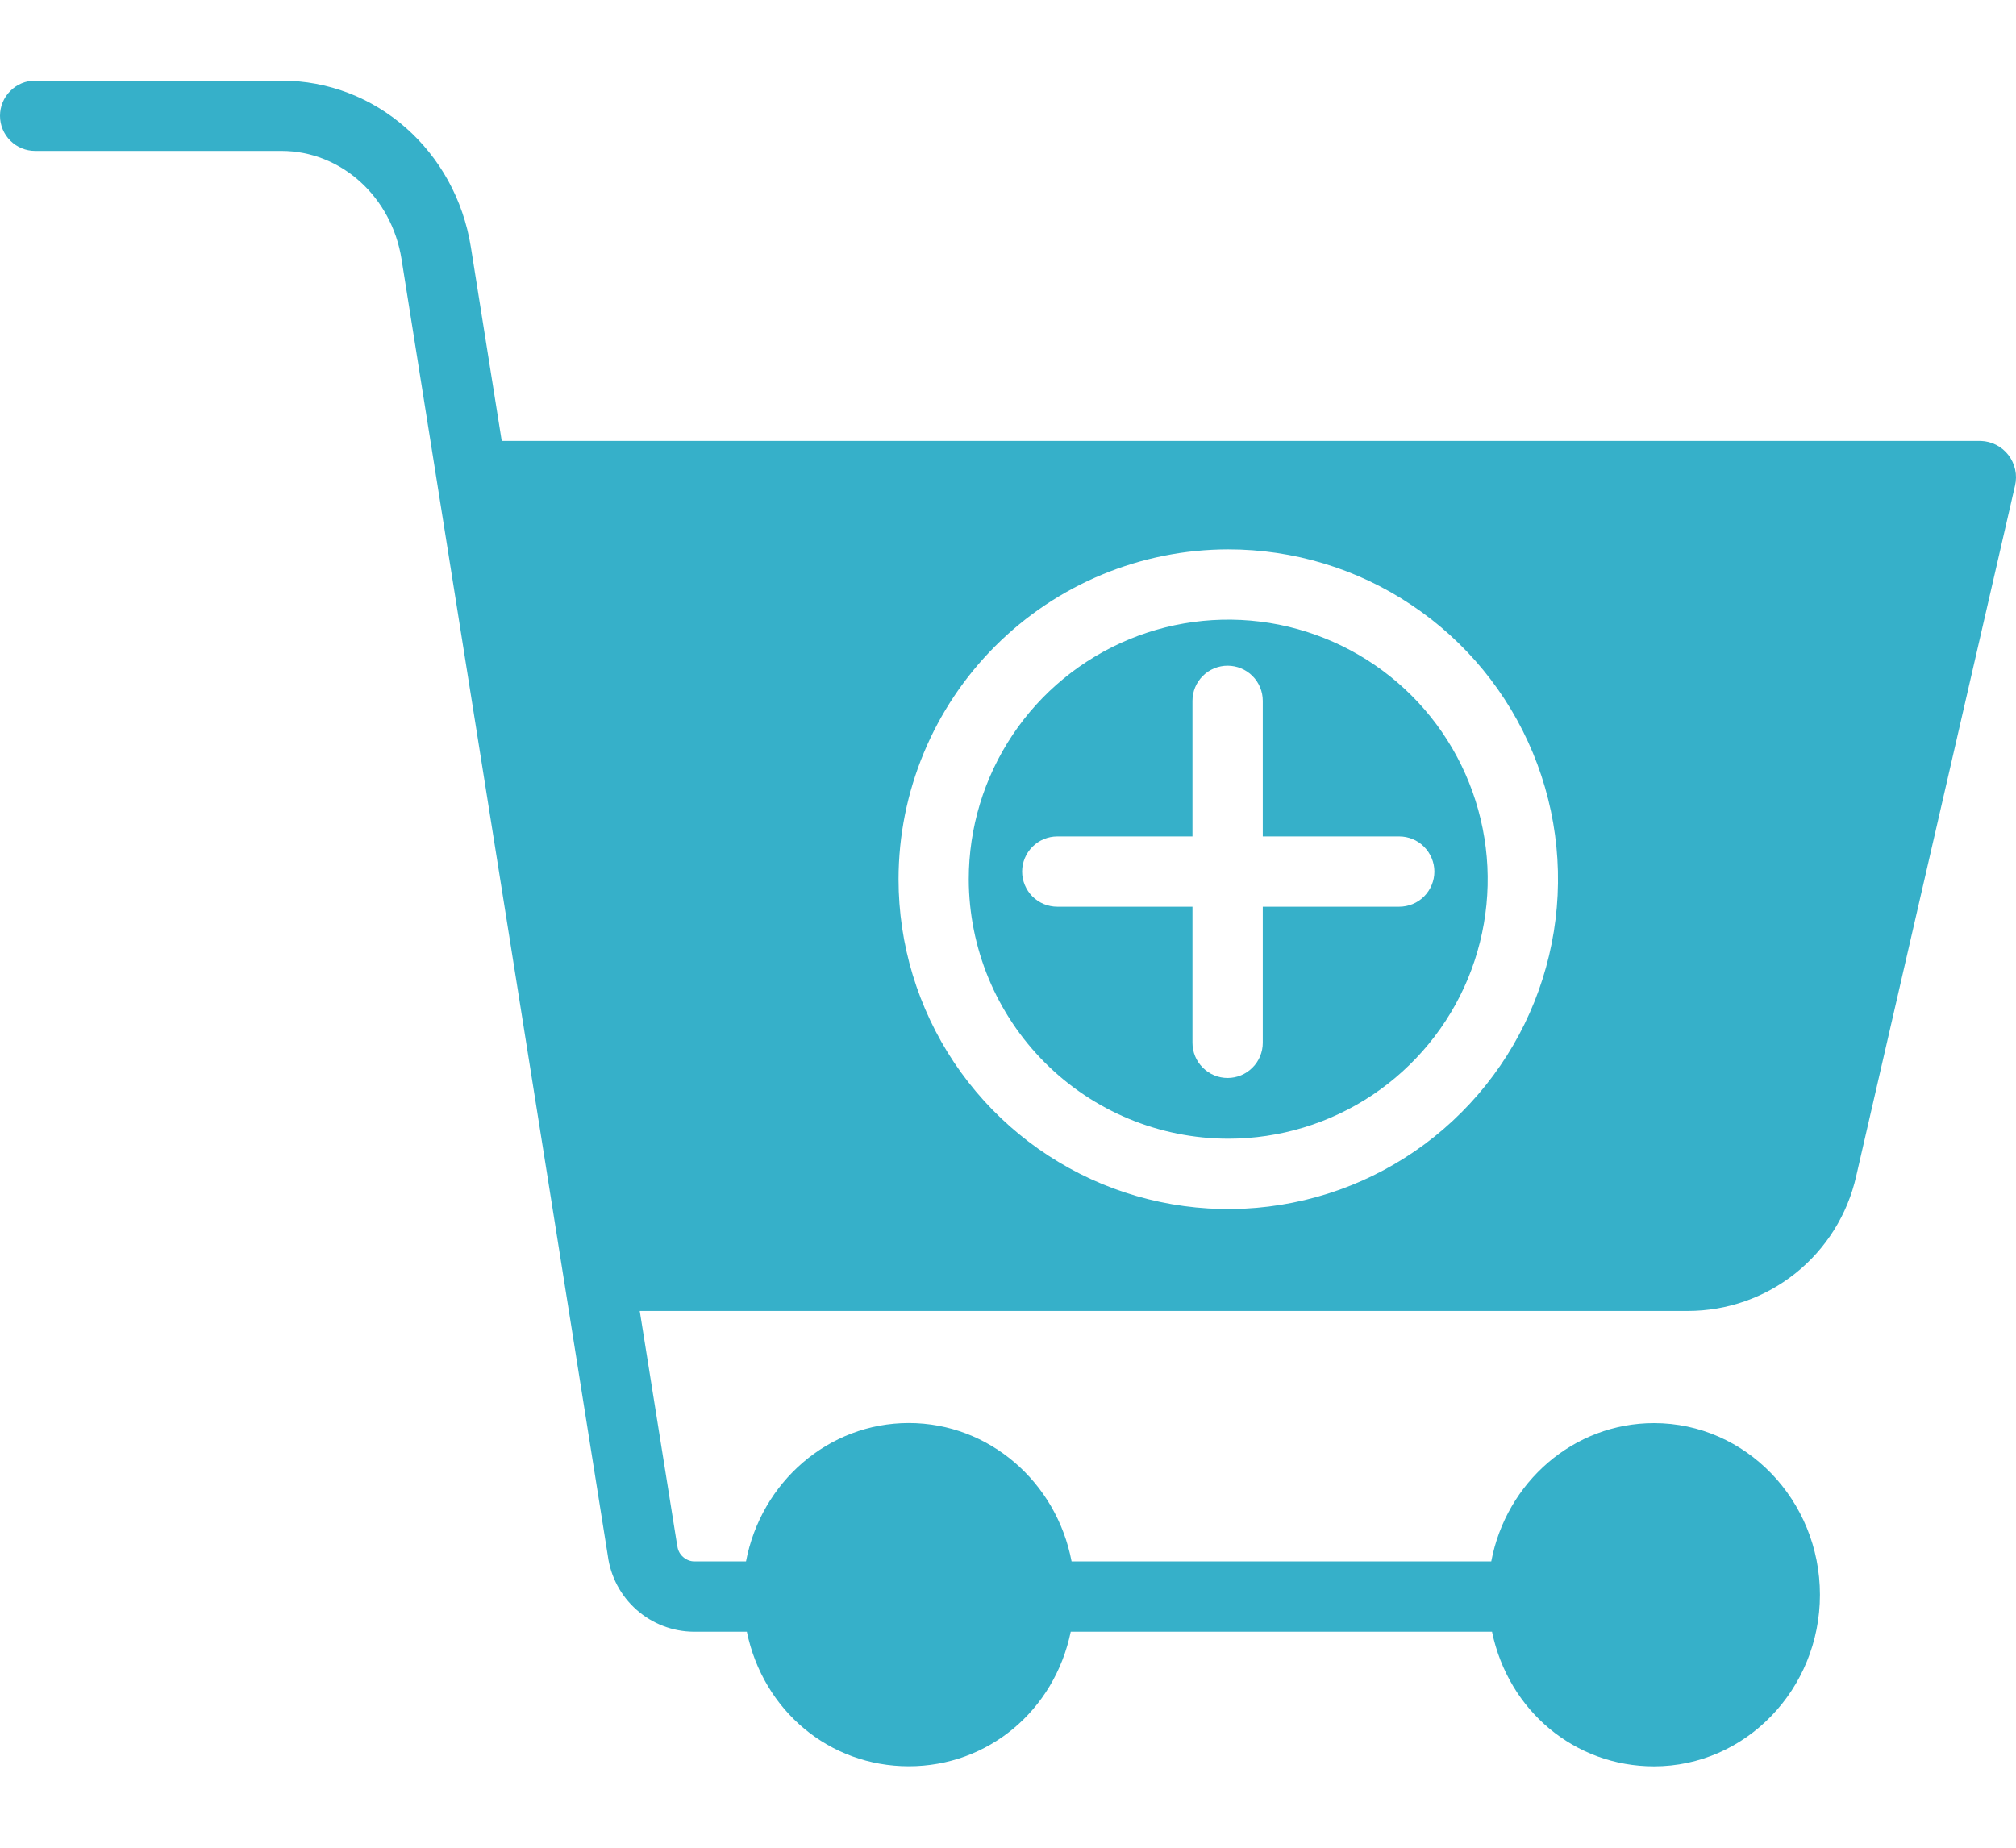
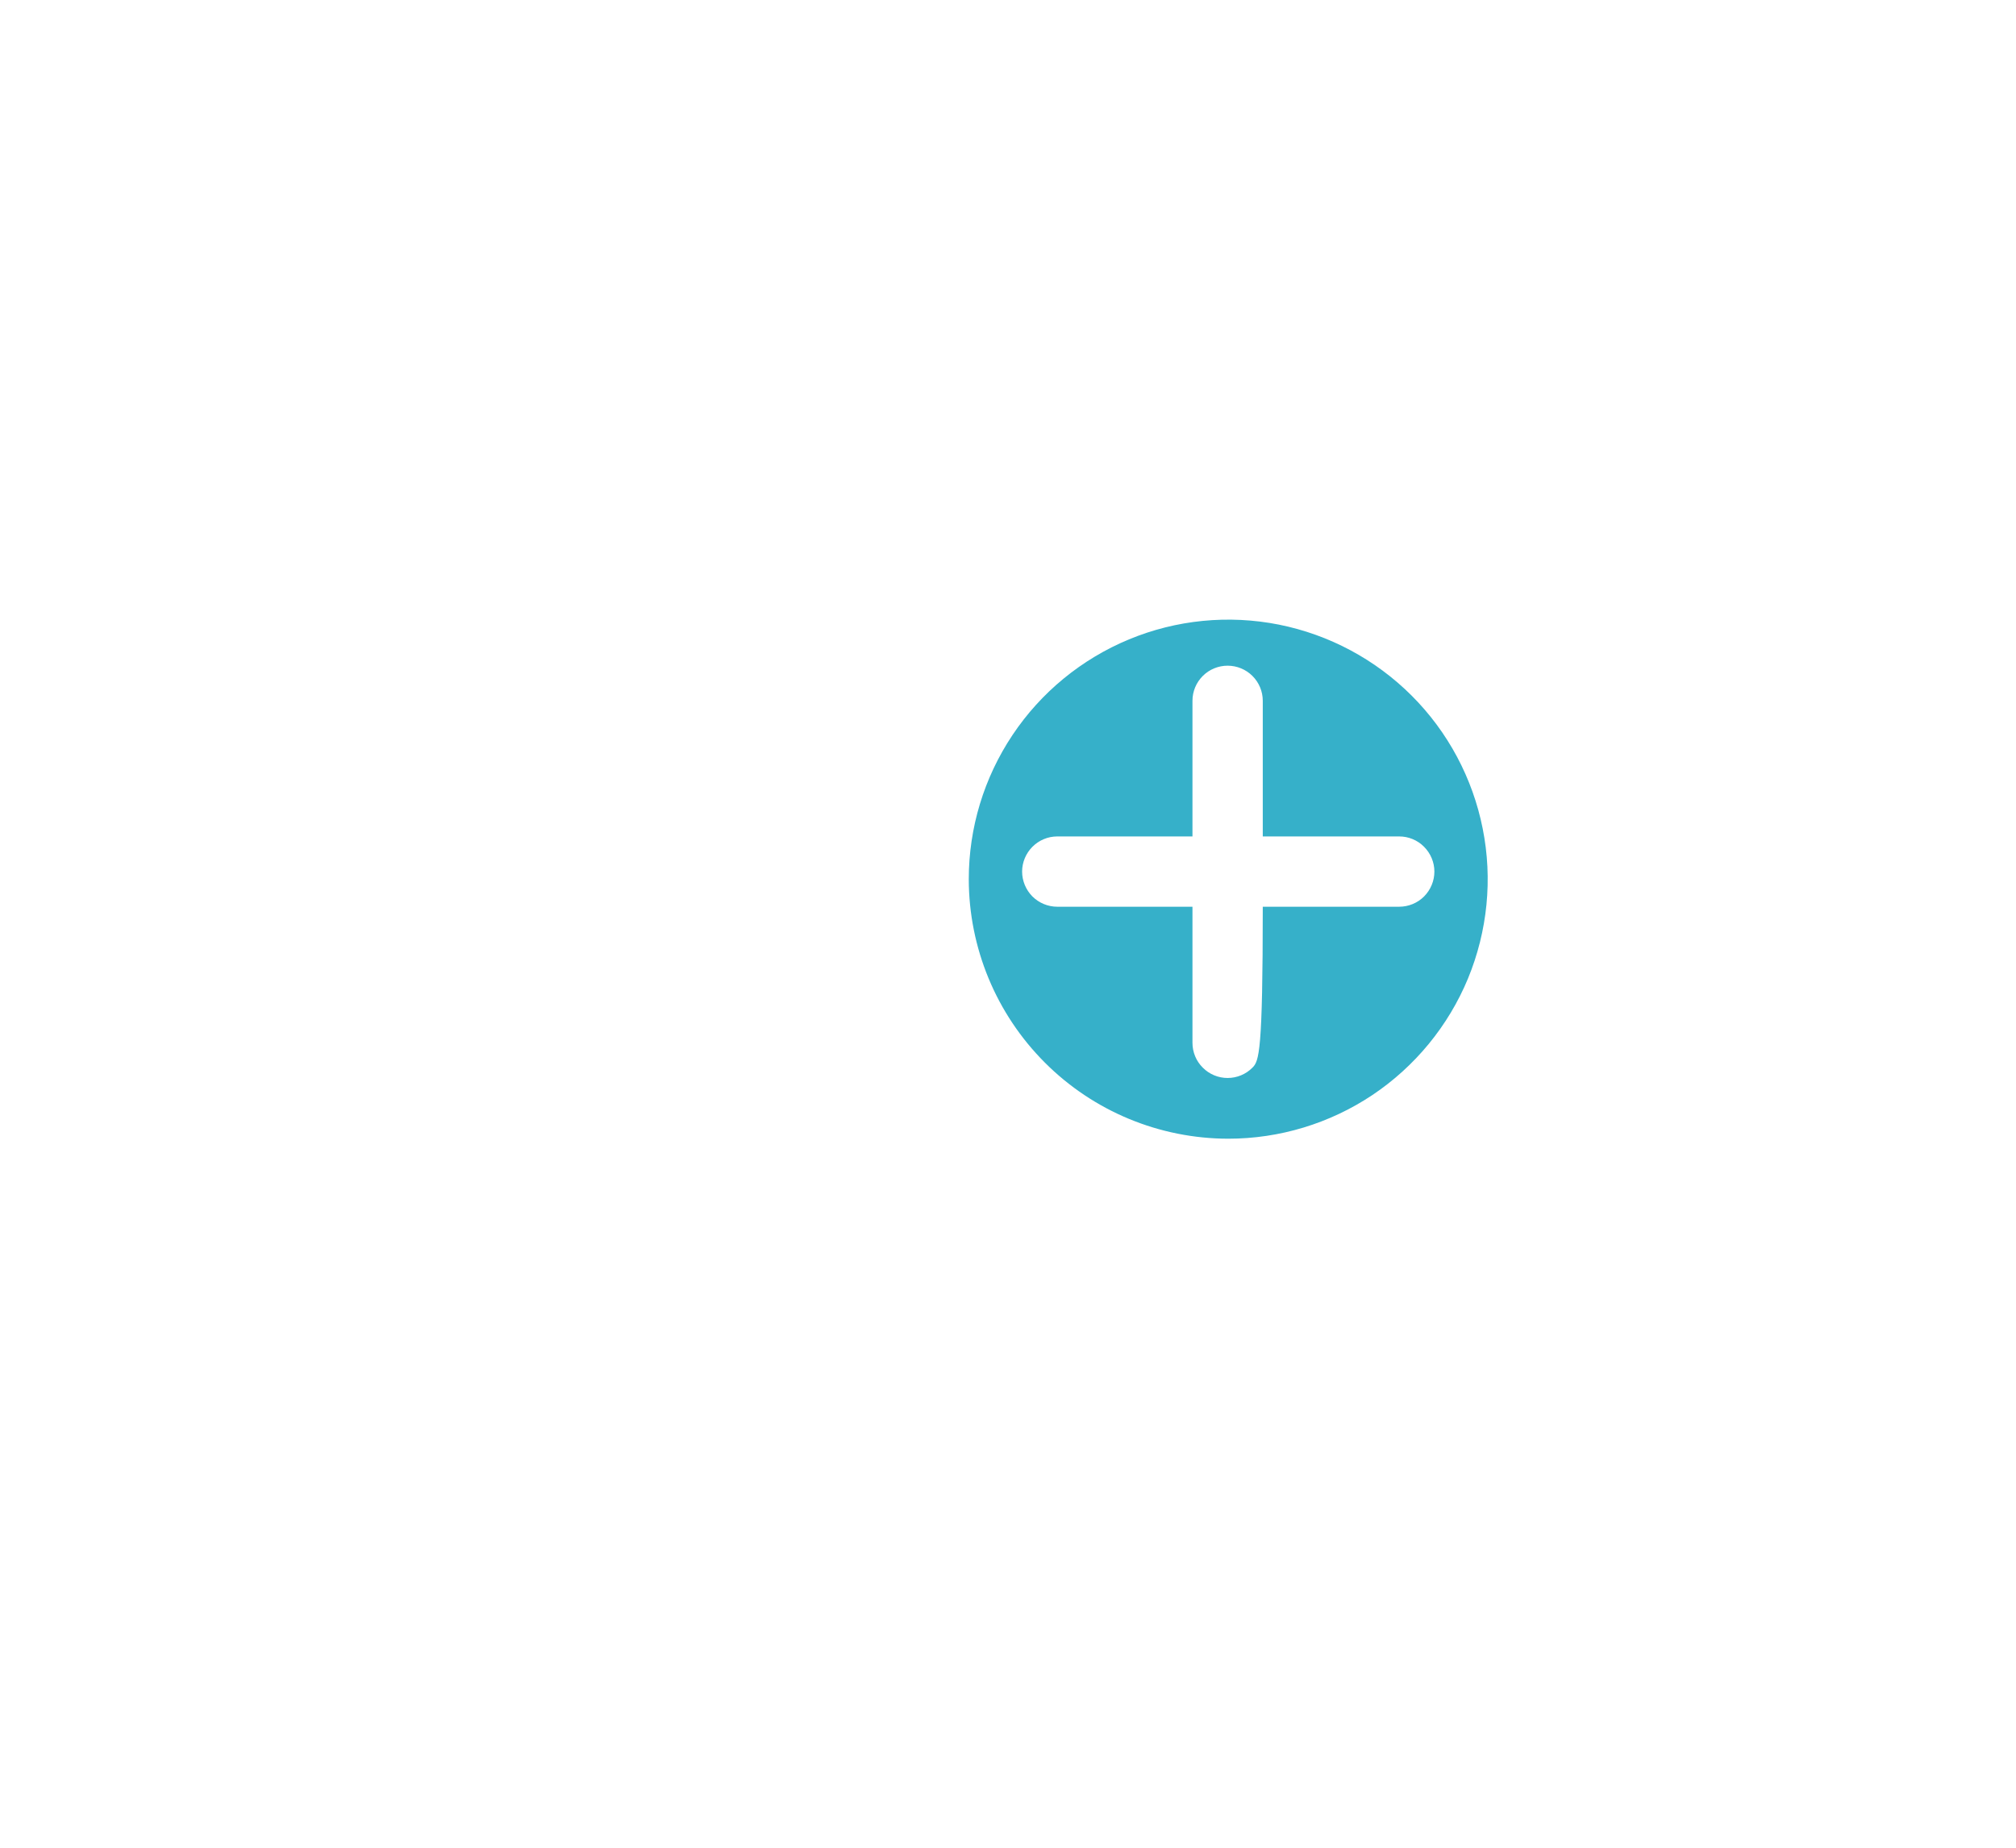
<svg xmlns="http://www.w3.org/2000/svg" width="24" height="22" viewBox="0 0 24 22" fill="none">
-   <path d="M14.622 13.558C15.233 13.558 15.83 13.377 16.338 13.038C16.846 12.698 17.242 12.215 17.476 11.651C17.709 11.086 17.771 10.465 17.651 9.865C17.532 9.266 17.238 8.715 16.806 8.283C16.374 7.851 15.824 7.557 15.225 7.437C14.625 7.318 14.004 7.379 13.44 7.613C12.876 7.847 12.393 8.243 12.054 8.751C11.714 9.26 11.533 9.857 11.533 10.468C11.534 11.287 11.86 12.073 12.439 12.652C13.018 13.232 13.803 13.557 14.622 13.558ZM12.168 10.377C12.168 10.267 12.213 10.16 12.291 10.082C12.37 10.003 12.476 9.959 12.587 9.959H14.196V8.344C14.196 8.233 14.24 8.127 14.319 8.048C14.397 7.97 14.504 7.926 14.614 7.926C14.725 7.926 14.832 7.97 14.91 8.048C14.989 8.127 15.033 8.233 15.033 8.344V9.959H16.657C16.768 9.959 16.875 10.003 16.953 10.082C17.031 10.16 17.076 10.267 17.076 10.377C17.076 10.489 17.031 10.595 16.953 10.674C16.875 10.752 16.768 10.796 16.657 10.796H15.033V12.416C15.033 12.527 14.989 12.634 14.91 12.712C14.832 12.791 14.725 12.835 14.614 12.835C14.504 12.835 14.397 12.791 14.319 12.712C14.24 12.634 14.196 12.527 14.196 12.416V10.796H12.587C12.476 10.796 12.37 10.752 12.291 10.674C12.213 10.595 12.168 10.489 12.168 10.377Z" fill="#36B0C9" />
-   <path d="M5.606 2.944C5.423 1.795 4.474 0.96 3.35 0.96H0.418C0.307 0.96 0.201 1.004 0.123 1.083C0.044 1.161 0 1.268 0 1.379C0 1.49 0.044 1.596 0.123 1.675C0.201 1.753 0.307 1.797 0.418 1.797H3.35C4.061 1.797 4.662 2.344 4.78 3.084L7.236 18.524C7.269 18.773 7.39 19.001 7.578 19.167C7.765 19.333 8.007 19.426 8.257 19.428H8.891C9.086 20.37 9.876 21.03 10.819 21.03C11.761 21.03 12.552 20.37 12.747 19.428H17.762C17.958 20.37 18.748 21.031 19.691 21.031C20.78 21.031 21.666 20.114 21.666 18.988C21.666 17.861 20.78 16.944 19.691 16.944C18.732 16.944 17.931 17.649 17.753 18.591H12.757C12.578 17.649 11.777 16.943 10.819 16.943C9.861 16.943 9.06 17.649 8.881 18.591H8.268C8.218 18.591 8.17 18.572 8.132 18.538C8.094 18.505 8.07 18.459 8.064 18.409C8.064 18.406 8.063 18.411 8.063 18.409L7.616 15.609H20.092C20.559 15.609 21.011 15.451 21.376 15.159C21.74 14.868 21.994 14.461 22.097 14.006L23.989 5.78C24.003 5.718 24.004 5.653 23.99 5.59C23.976 5.527 23.948 5.468 23.909 5.417C23.87 5.367 23.821 5.326 23.764 5.297C23.708 5.268 23.645 5.252 23.582 5.25H5.973L5.606 2.944ZM14.622 6.541C15.399 6.541 16.158 6.771 16.803 7.203C17.449 7.634 17.952 8.248 18.249 8.965C18.546 9.683 18.624 10.473 18.472 11.235C18.321 11.996 17.947 12.696 17.398 13.245C16.849 13.795 16.15 14.169 15.388 14.32C14.627 14.472 13.837 14.394 13.12 14.097C12.403 13.799 11.79 13.296 11.358 12.65C10.927 12.004 10.697 11.245 10.697 10.468C10.698 9.427 11.112 8.429 11.848 7.693C12.584 6.956 13.582 6.542 14.622 6.541Z" fill="#36B0C9" />
+   <path d="M14.622 13.558C15.233 13.558 15.83 13.377 16.338 13.038C16.846 12.698 17.242 12.215 17.476 11.651C17.709 11.086 17.771 10.465 17.651 9.865C17.532 9.266 17.238 8.715 16.806 8.283C16.374 7.851 15.824 7.557 15.225 7.437C14.625 7.318 14.004 7.379 13.44 7.613C12.876 7.847 12.393 8.243 12.054 8.751C11.714 9.26 11.533 9.857 11.533 10.468C11.534 11.287 11.86 12.073 12.439 12.652C13.018 13.232 13.803 13.557 14.622 13.558ZM12.168 10.377C12.168 10.267 12.213 10.16 12.291 10.082C12.37 10.003 12.476 9.959 12.587 9.959H14.196V8.344C14.196 8.233 14.24 8.127 14.319 8.048C14.397 7.97 14.504 7.926 14.614 7.926C14.725 7.926 14.832 7.97 14.91 8.048C14.989 8.127 15.033 8.233 15.033 8.344V9.959H16.657C16.768 9.959 16.875 10.003 16.953 10.082C17.031 10.16 17.076 10.267 17.076 10.377C17.076 10.489 17.031 10.595 16.953 10.674C16.875 10.752 16.768 10.796 16.657 10.796H15.033C15.033 12.527 14.989 12.634 14.91 12.712C14.832 12.791 14.725 12.835 14.614 12.835C14.504 12.835 14.397 12.791 14.319 12.712C14.24 12.634 14.196 12.527 14.196 12.416V10.796H12.587C12.476 10.796 12.37 10.752 12.291 10.674C12.213 10.595 12.168 10.489 12.168 10.377Z" fill="#36B0C9" />
</svg>